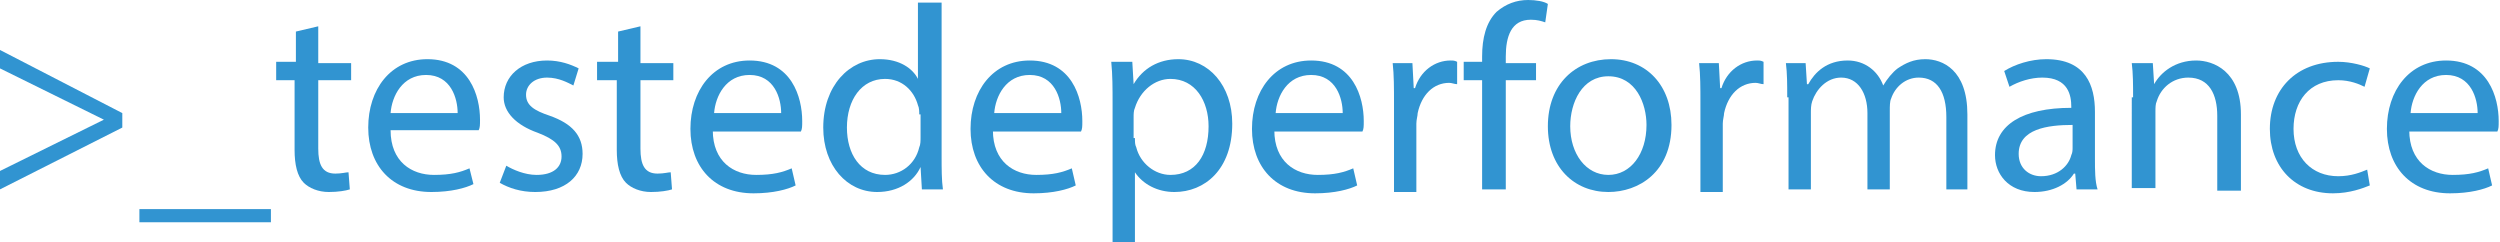
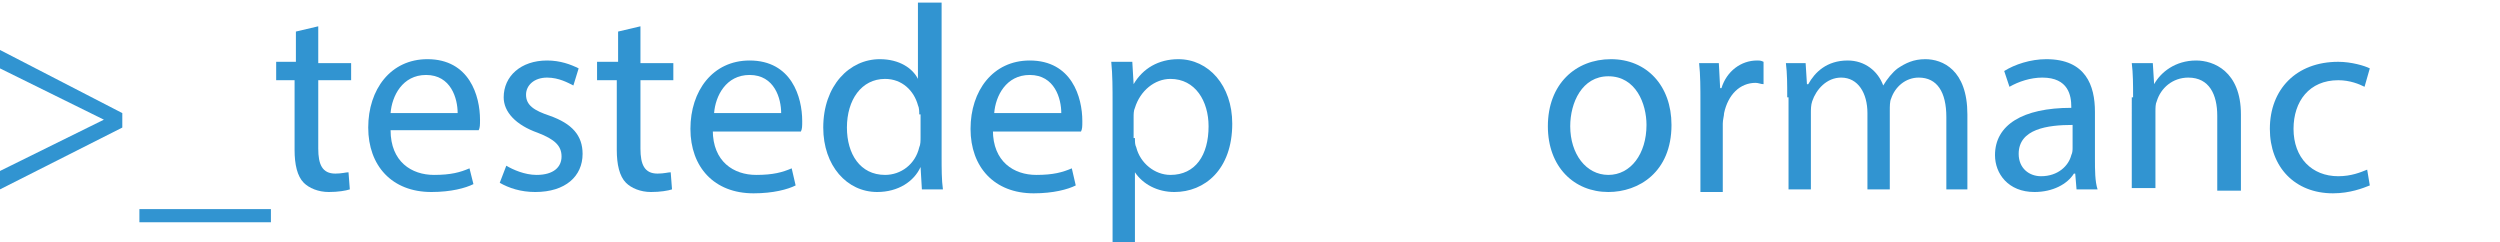
<svg xmlns="http://www.w3.org/2000/svg" id="Layer_1" x="0px" y="0px" viewBox="0 0 190.1 18.4" style="enable-background:new 0 0 190.1 18.4;" xml:space="preserve">
  <style type="text/css"> .st0{fill:#3194D1;} </style>
  <g>
    <path class="st0" d="M9.3,9.7L0,14.4V13l7.9-3.9v0L0,5.2V3.8l9.3,4.8V9.7z" />
    <path class="st0" d="M20.6,15.9v1h-10v-1H20.6z" />
    <path class="st0" d="M24.2,2v2.8h2.5v1.3h-2.5v5.2c0,1.2,0.3,1.9,1.3,1.9c0.5,0,0.8-0.1,1-0.1l0.1,1.3c-0.3,0.1-0.9,0.2-1.6,0.2 c-0.8,0-1.5-0.3-1.9-0.7c-0.5-0.5-0.7-1.4-0.7-2.5V6.1H21V4.7h1.5V2.4L24.2,2z" />
    <path class="st0" d="M29.7,9.9c0,2.4,1.6,3.4,3.3,3.4c1.3,0,2-0.2,2.7-0.5L36,14c-0.6,0.3-1.7,0.6-3.2,0.6c-3,0-4.8-2-4.8-4.9 c0-2.9,1.7-5.2,4.5-5.2c3.2,0,4,2.8,4,4.6c0,0.4,0,0.6-0.1,0.8H29.7z M34.8,8.6c0-1.1-0.5-2.9-2.4-2.9c-1.8,0-2.6,1.6-2.7,2.9H34.8 z" />
    <path class="st0" d="M38.5,12.6c0.5,0.3,1.4,0.7,2.3,0.7c1.3,0,1.9-0.6,1.9-1.4c0-0.8-0.5-1.3-1.8-1.8c-1.7-0.6-2.6-1.6-2.6-2.7 c0-1.6,1.3-2.8,3.3-2.8c1,0,1.8,0.3,2.4,0.6l-0.4,1.3c-0.4-0.2-1.1-0.6-2-0.6c-1,0-1.6,0.6-1.6,1.3c0,0.8,0.6,1.2,1.8,1.6 c1.7,0.6,2.5,1.5,2.5,2.9c0,1.7-1.3,2.9-3.6,2.9c-1.1,0-2-0.3-2.7-0.7L38.5,12.6z" />
    <path class="st0" d="M48.7,2v2.8h2.5v1.3h-2.5v5.2c0,1.2,0.3,1.9,1.3,1.9c0.5,0,0.8-0.1,1-0.1l0.1,1.3c-0.3,0.1-0.9,0.2-1.6,0.2 c-0.8,0-1.5-0.3-1.9-0.7c-0.5-0.5-0.7-1.4-0.7-2.5V6.1h-1.5V4.7H47V2.4L48.7,2z" />
    <path class="st0" d="M54.2,9.9c0,2.4,1.6,3.4,3.3,3.4c1.3,0,2-0.2,2.7-0.5l0.3,1.3c-0.6,0.3-1.7,0.6-3.2,0.6c-3,0-4.8-2-4.8-4.9 c0-2.9,1.7-5.2,4.5-5.2c3.2,0,4,2.8,4,4.6c0,0.4,0,0.6-0.1,0.8H54.2z M59.4,8.6c0-1.1-0.5-2.9-2.4-2.9c-1.8,0-2.6,1.6-2.7,2.9H59.4 z" />
    <path class="st0" d="M71.6,0.2v11.7c0,0.9,0,1.8,0.1,2.5h-1.6L70,12.7h0c-0.5,1.1-1.7,1.9-3.3,1.9c-2.3,0-4.1-2-4.1-4.9 c0-3.2,2-5.2,4.3-5.2c1.5,0,2.5,0.7,2.9,1.5h0V0.2H71.6z M69.9,8.7c0-0.2,0-0.5-0.1-0.7c-0.3-1.1-1.2-2-2.5-2 c-1.8,0-2.9,1.6-2.9,3.7c0,2,1,3.6,2.9,3.6c1.2,0,2.3-0.8,2.6-2.1c0.1-0.2,0.1-0.5,0.1-0.8V8.7z" />
    <path class="st0" d="M75.5,9.9c0,2.4,1.6,3.4,3.3,3.4c1.3,0,2-0.2,2.7-0.5l0.3,1.3c-0.6,0.3-1.7,0.6-3.2,0.6c-3,0-4.8-2-4.8-4.9 c0-2.9,1.7-5.2,4.5-5.2c3.2,0,4,2.8,4,4.6c0,0.4,0,0.6-0.1,0.8H75.5z M80.7,8.6c0-1.1-0.5-2.9-2.4-2.9c-1.8,0-2.6,1.6-2.7,2.9H80.7 z" />
    <path class="st0" d="M84.6,7.9c0-1.2,0-2.2-0.1-3.2h1.6l0.1,1.7h0c0.7-1.2,1.9-1.9,3.4-1.9c2.3,0,4.1,2,4.1,4.9 c0,3.5-2.1,5.2-4.4,5.2c-1.3,0-2.4-0.6-3-1.5h0v5.3h-1.7V7.9z M86.3,10.5c0,0.3,0,0.5,0.1,0.7c0.3,1.2,1.4,2.1,2.6,2.1 c1.9,0,2.9-1.5,2.9-3.7c0-1.9-1-3.6-2.9-3.6c-1.2,0-2.3,0.9-2.7,2.2c-0.1,0.2-0.1,0.5-0.1,0.7V10.5z" />
-     <path class="st0" d="M96.9,9.9c0,2.4,1.6,3.4,3.3,3.4c1.3,0,2-0.2,2.7-0.5l0.3,1.3c-0.6,0.3-1.7,0.6-3.2,0.6c-3,0-4.8-2-4.8-4.9 c0-2.9,1.7-5.2,4.5-5.2c3.2,0,4,2.8,4,4.6c0,0.4,0,0.6-0.1,0.8H96.9z M102.1,8.6c0-1.1-0.5-2.9-2.4-2.9c-1.8,0-2.6,1.6-2.7,2.9 H102.1z" />
-     <path class="st0" d="M106,7.8c0-1.1,0-2.1-0.1-3h1.5l0.1,1.9h0.1c0.4-1.3,1.5-2.1,2.7-2.1c0.2,0,0.3,0,0.5,0.1v1.7 c-0.2,0-0.4-0.1-0.6-0.1c-1.2,0-2.1,0.9-2.4,2.3c0,0.2-0.1,0.5-0.1,0.8v5.2H106V7.8z" />
-     <path class="st0" d="M112.7,14.4V6.1h-1.4V4.7h1.4V4.3c0-1.4,0.3-2.6,1.1-3.4c0.7-0.6,1.5-0.9,2.4-0.9c0.6,0,1.2,0.1,1.5,0.3 l-0.2,1.4c-0.3-0.1-0.6-0.2-1.1-0.2c-1.5,0-1.9,1.3-1.9,2.8v0.5h2.3v1.3h-2.3v8.3H112.7z" />
    <path class="st0" d="M127.1,9.5c0,3.6-2.5,5.1-4.8,5.1c-2.6,0-4.6-1.9-4.6-5c0-3.2,2.1-5.1,4.8-5.1C125.2,4.5,127.1,6.5,127.1,9.5z M119.4,9.6c0,2.1,1.2,3.7,2.9,3.7c1.7,0,2.9-1.6,2.9-3.8c0-1.6-0.8-3.7-2.9-3.7C120.3,5.8,119.4,7.8,119.4,9.6z" />
-     <path class="st0" d="M129.3,7.8c0-1.1,0-2.1-0.1-3h1.5l0.1,1.9h0.1c0.4-1.3,1.5-2.1,2.7-2.1c0.2,0,0.3,0,0.5,0.1v1.7 c-0.2,0-0.4-0.1-0.6-0.1c-1.2,0-2.1,0.9-2.4,2.3c0,0.2-0.1,0.5-0.1,0.8v5.2h-1.7V7.8z" />
+     <path class="st0" d="M129.3,7.8c0-1.1,0-2.1-0.1-3h1.5l0.1,1.9h0.1c0.4-1.3,1.5-2.1,2.7-2.1c0.2,0,0.3,0,0.5,0.1v1.7 c-0.2,0-0.4-0.1-0.6-0.1c-1.2,0-2.1,0.9-2.4,2.3c0,0.2-0.1,0.5-0.1,0.8v5.2h-1.7z" />
    <path class="st0" d="M135.9,7.4c0-1,0-1.8-0.1-2.6h1.5l0.1,1.6h0.1c0.5-0.9,1.4-1.8,3-1.8c1.3,0,2.3,0.8,2.7,1.9h0 c0.3-0.5,0.7-1,1.1-1.3c0.6-0.4,1.2-0.7,2.1-0.7c1.3,0,3.2,0.8,3.2,4.2v5.7H148V8.9c0-1.9-0.7-3-2.1-3c-1,0-1.8,0.7-2.1,1.6 c-0.1,0.2-0.1,0.6-0.1,0.9v6h-1.7V8.6c0-1.5-0.7-2.7-2-2.7c-1.1,0-1.9,0.9-2.2,1.8c-0.1,0.3-0.1,0.6-0.1,0.9v5.8h-1.7V7.4z" />
    <path class="st0" d="M157.9,14.4l-0.1-1.2h-0.1c-0.5,0.8-1.6,1.4-3,1.4c-2,0-3-1.4-3-2.8c0-2.3,2.1-3.6,5.8-3.6V8.1 c0-0.8-0.2-2.2-2.2-2.2c-0.9,0-1.8,0.3-2.5,0.7l-0.4-1.2c0.8-0.5,2-0.9,3.2-0.9c3,0,3.7,2,3.7,4v3.6c0,0.8,0,1.7,0.2,2.3H157.9z M157.6,9.5c-1.9,0-4.1,0.3-4.1,2.2c0,1.1,0.8,1.7,1.7,1.7c1.3,0,2.1-0.8,2.3-1.6c0.1-0.2,0.1-0.4,0.1-0.6V9.5z" />
    <path class="st0" d="M162.2,7.4c0-1,0-1.8-0.1-2.6h1.6l0.1,1.6h0c0.5-0.9,1.6-1.8,3.2-1.8c1.3,0,3.4,0.8,3.4,4.1v5.8h-1.8V8.8 c0-1.6-0.6-2.9-2.2-2.9c-1.2,0-2.1,0.8-2.4,1.8c-0.1,0.2-0.1,0.5-0.1,0.8v5.8h-1.8V7.4z" />
    <path class="st0" d="M180.2,14.1c-0.5,0.2-1.5,0.6-2.8,0.6c-2.9,0-4.8-2-4.8-4.9c0-3,2-5.1,5.2-5.1c1,0,2,0.3,2.4,0.5l-0.4,1.4 c-0.4-0.2-1.1-0.5-2-0.5c-2.2,0-3.4,1.6-3.4,3.7c0,2.2,1.4,3.6,3.4,3.6c1,0,1.7-0.3,2.2-0.5L180.2,14.1z" />
-     <path class="st0" d="M183.2,9.9c0,2.4,1.6,3.4,3.3,3.4c1.3,0,2-0.2,2.7-0.5l0.3,1.3c-0.6,0.3-1.7,0.6-3.2,0.6c-3,0-4.8-2-4.8-4.9 c0-2.9,1.7-5.2,4.5-5.2c3.2,0,4,2.8,4,4.6c0,0.4,0,0.6-0.1,0.8H183.2z M188.4,8.6c0-1.1-0.5-2.9-2.4-2.9c-1.8,0-2.6,1.6-2.7,2.9 H188.4z" />
  </g>
</svg>